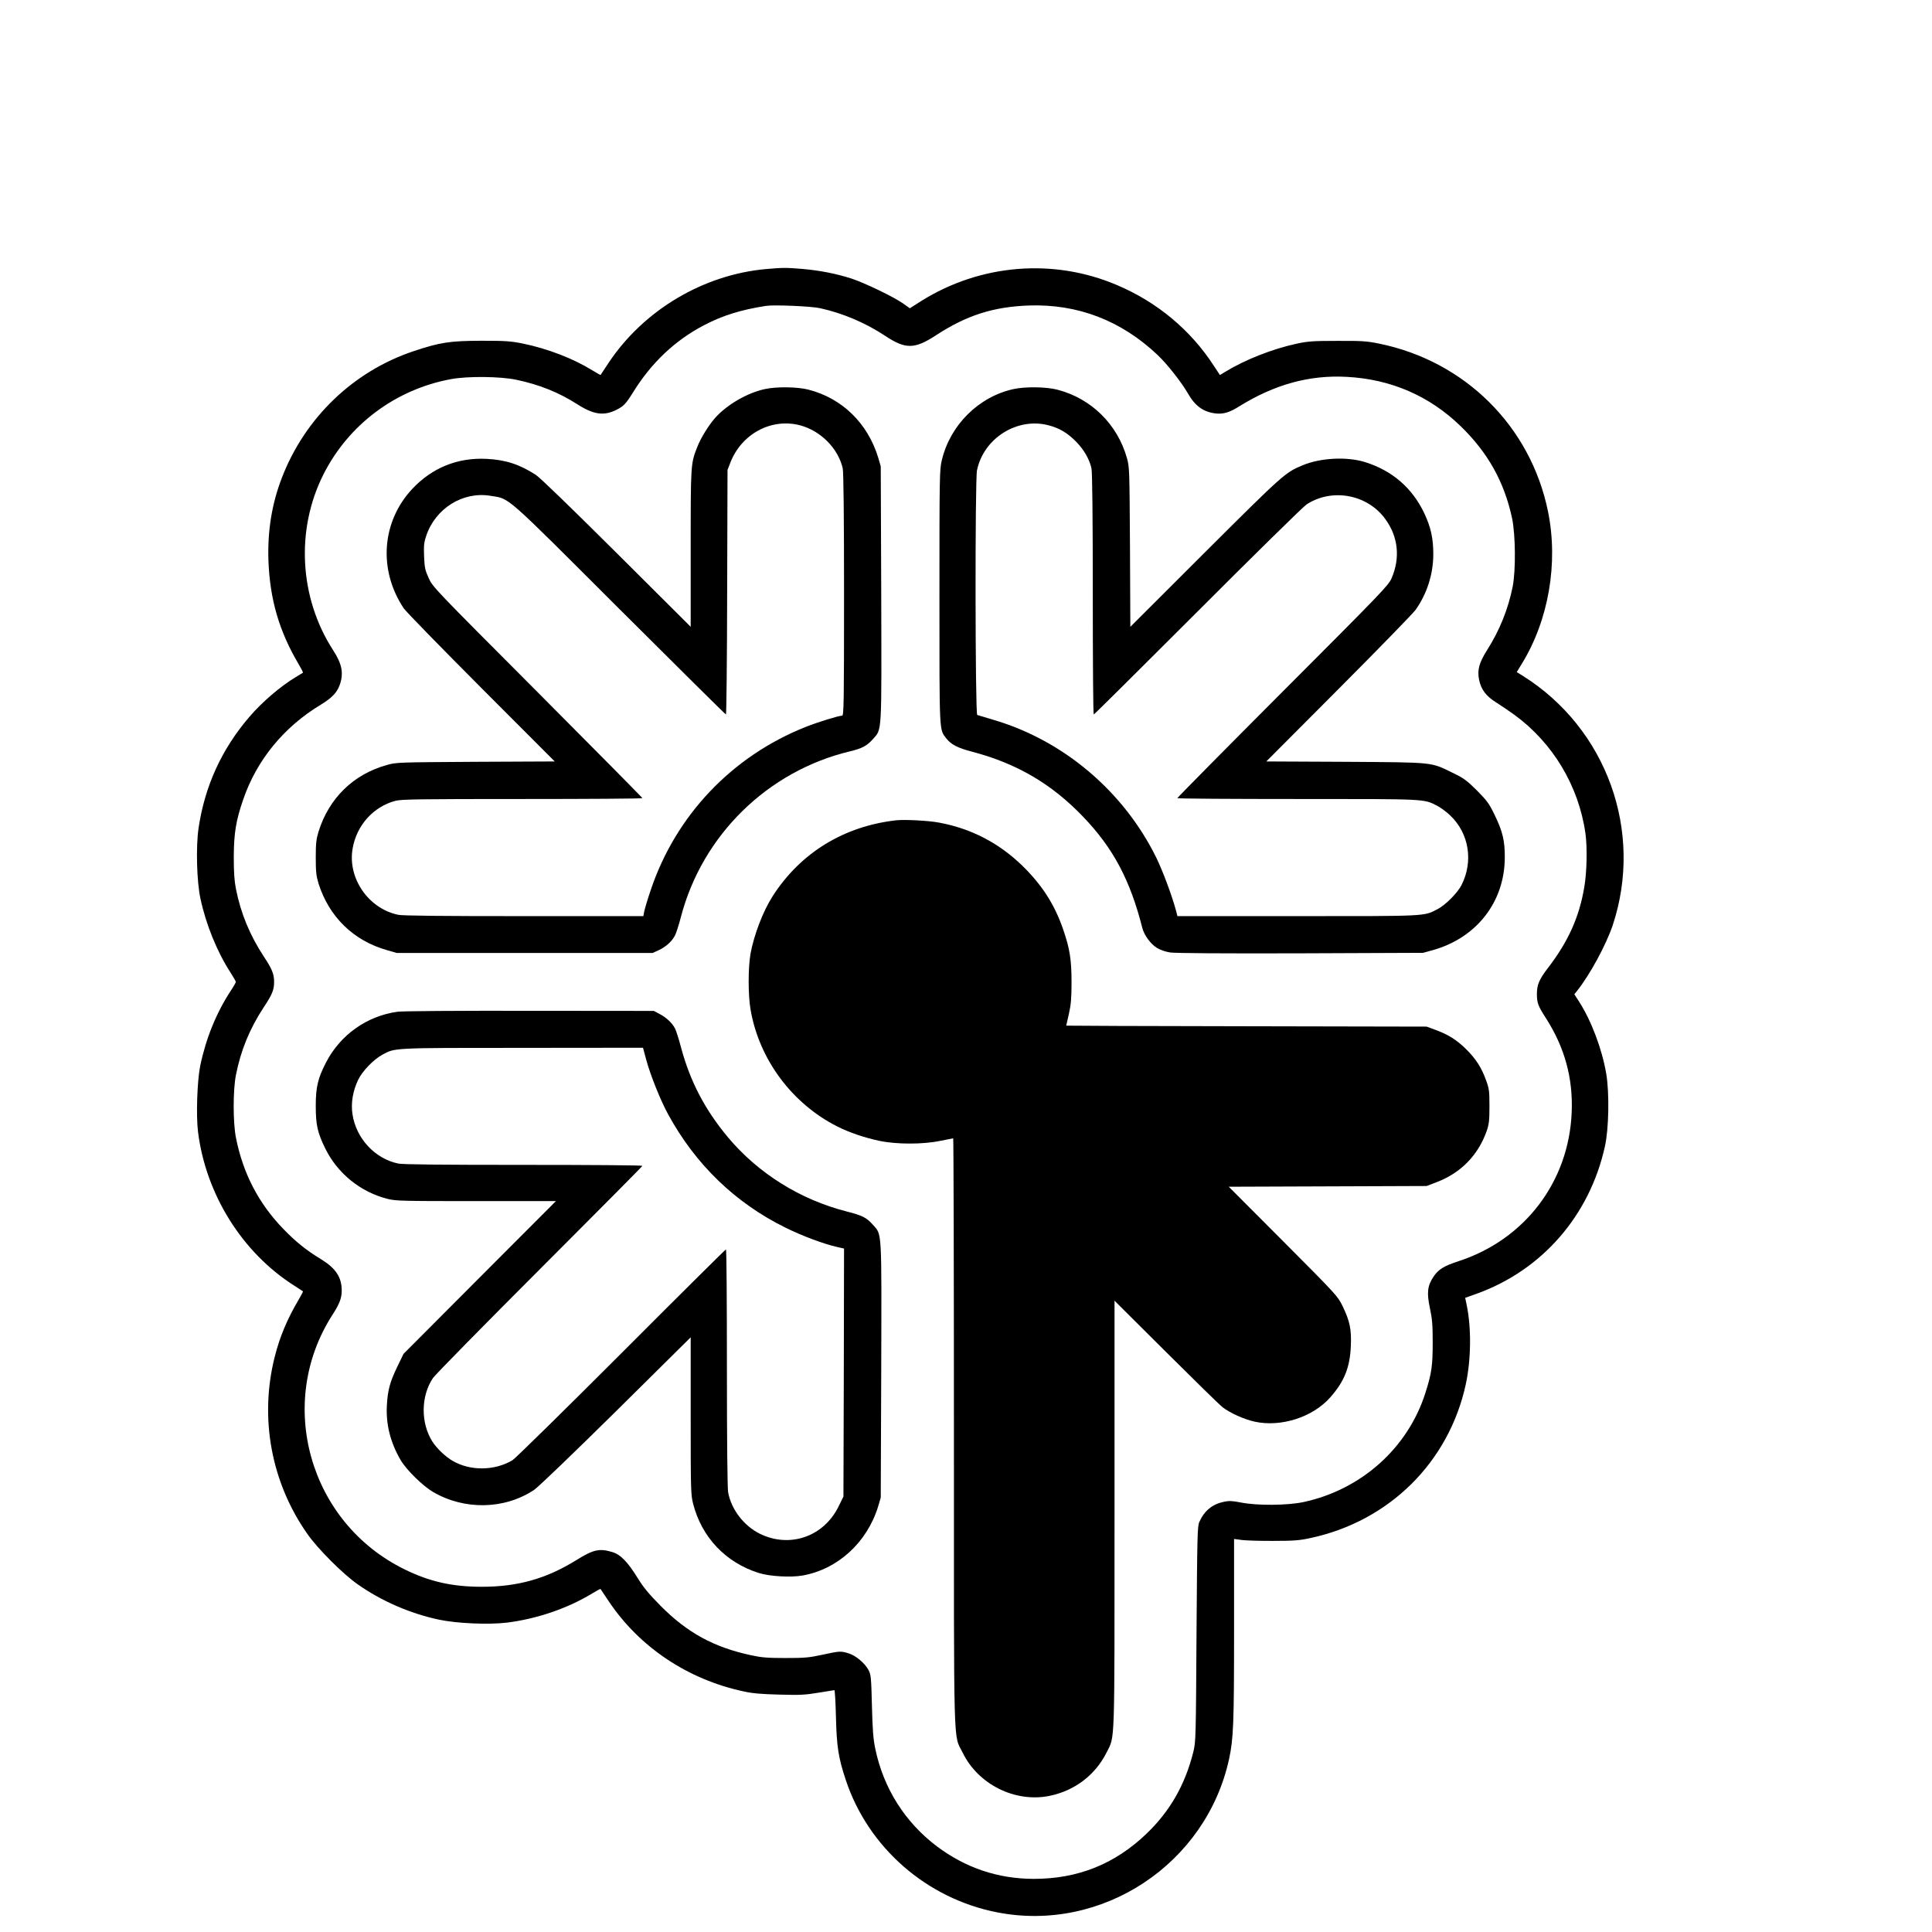
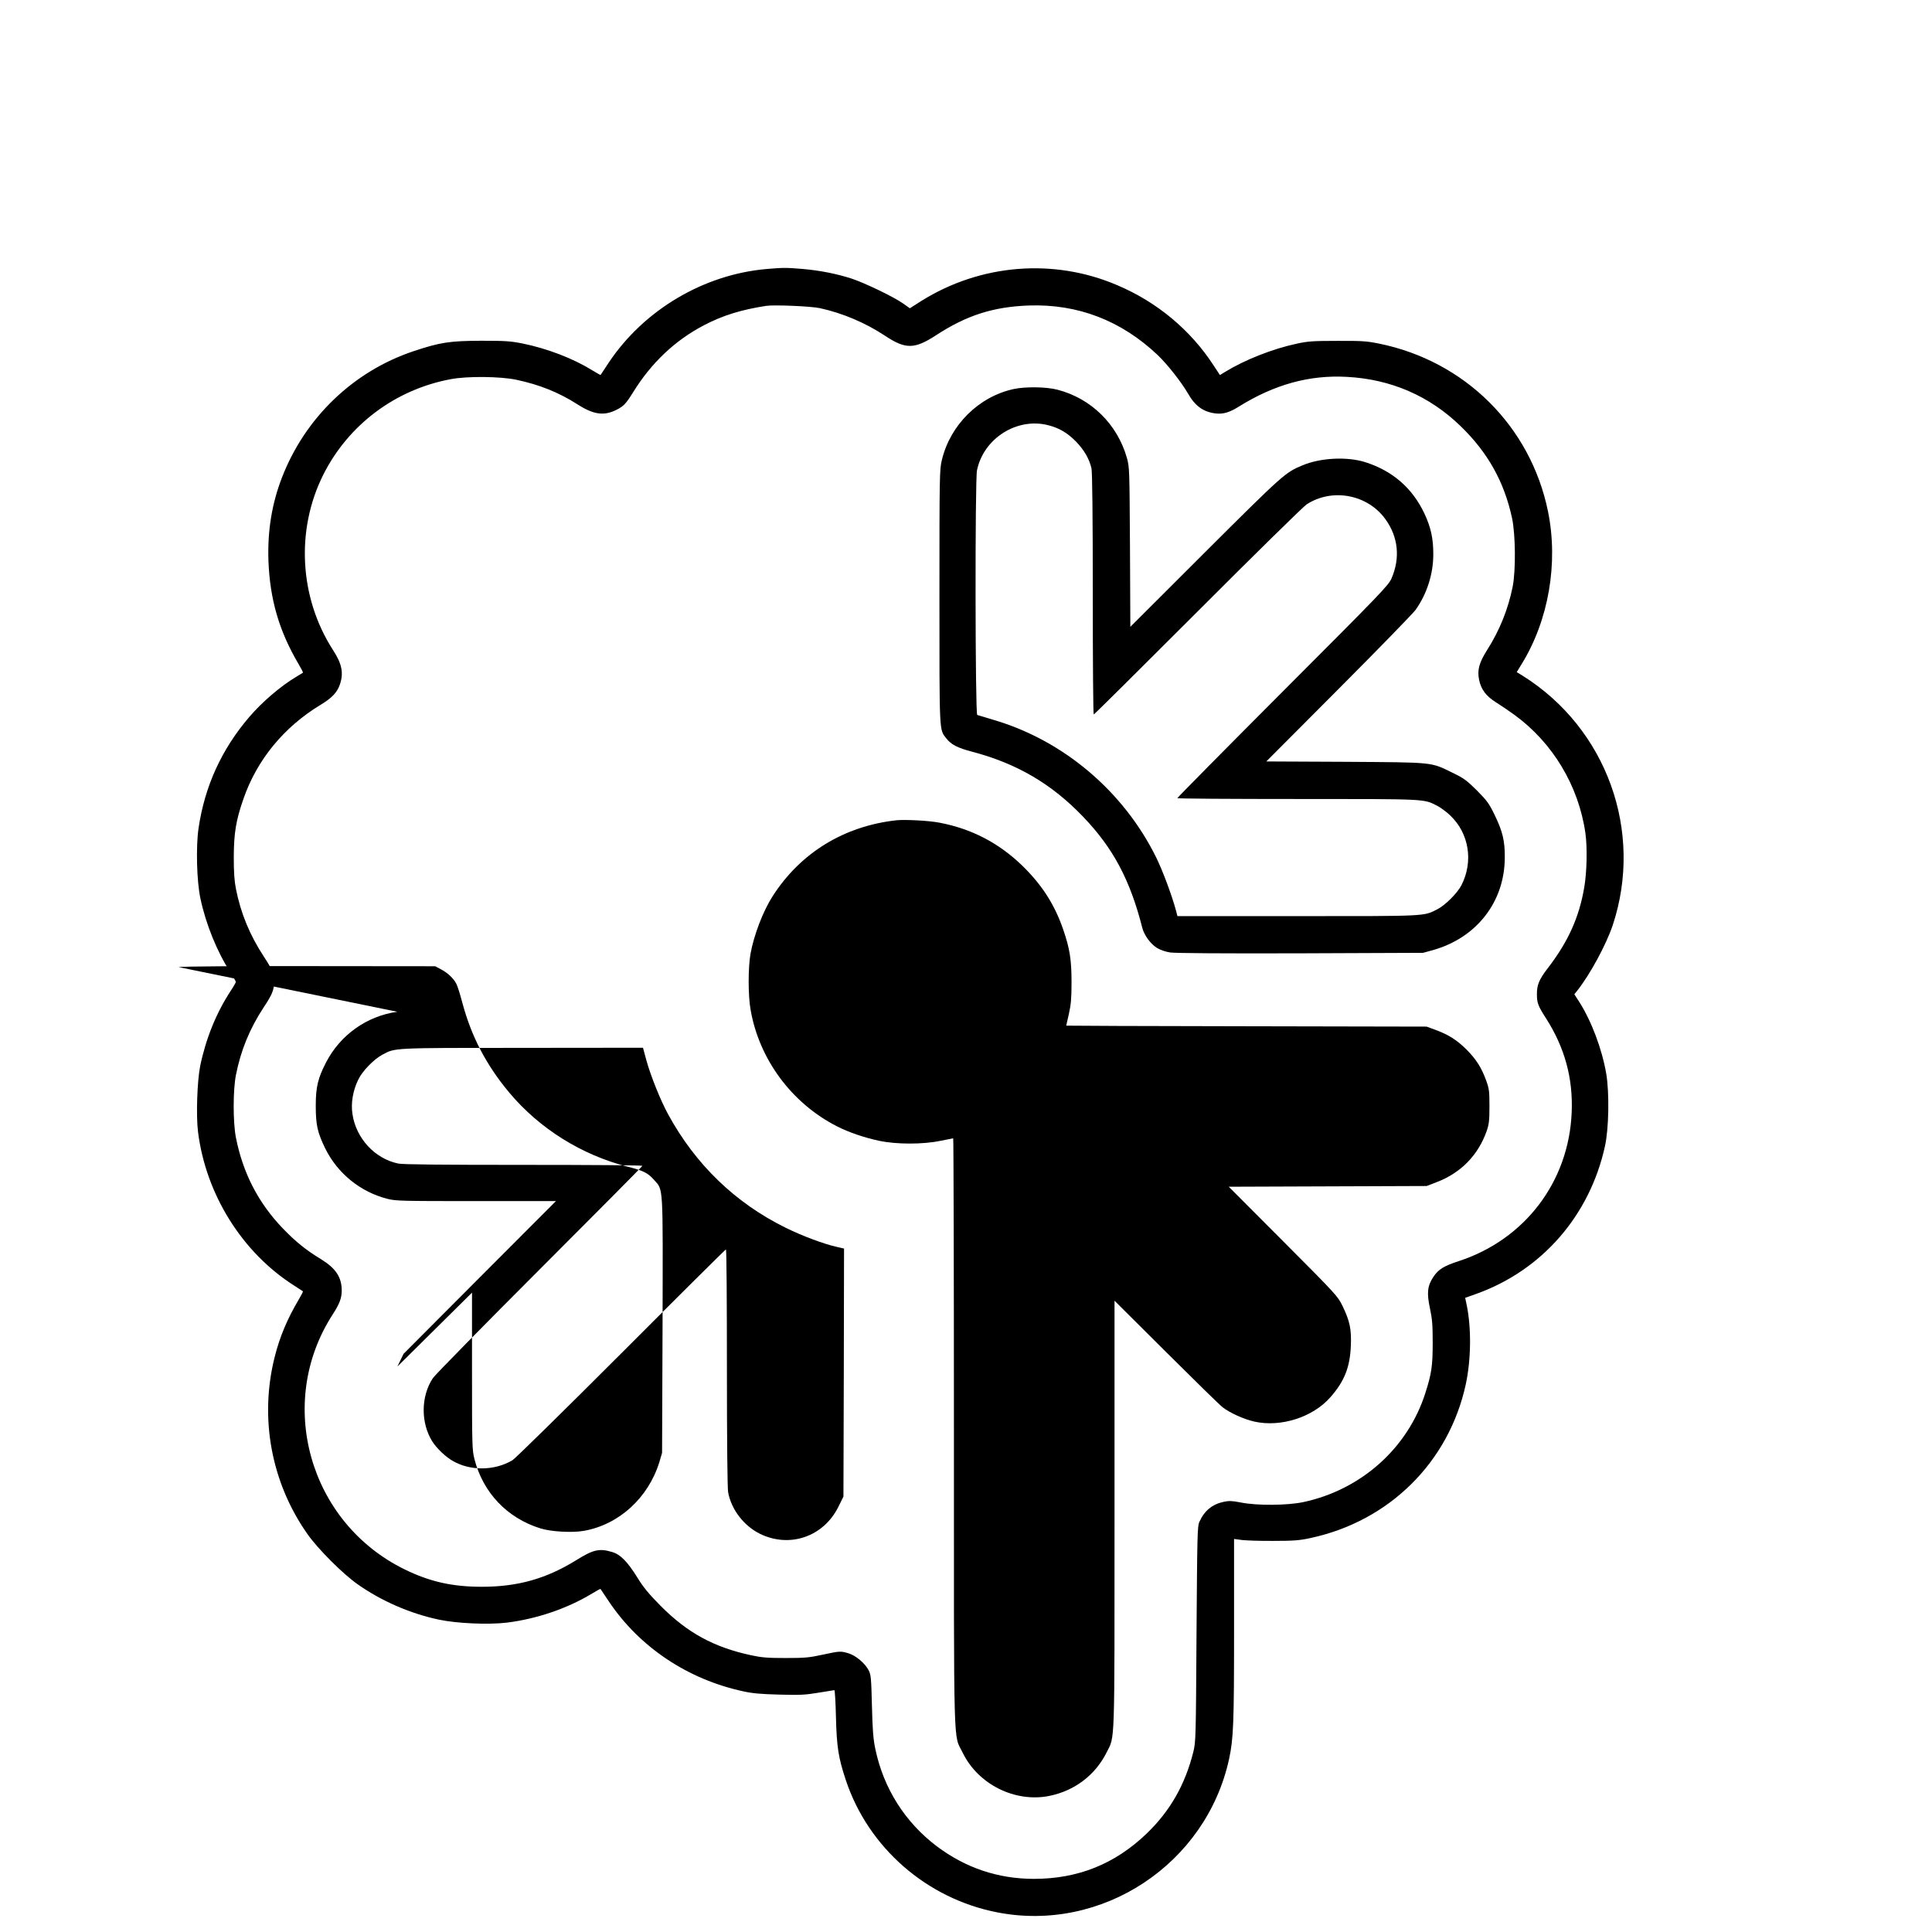
<svg xmlns="http://www.w3.org/2000/svg" xmlns:ns1="http://www.inkscape.org/namespaces/inkscape" xmlns:ns2="http://sodipodi.sourceforge.net/DTD/sodipodi-0.dtd" version="1.0" width="16pt" height="16pt" viewBox="0 0 16 16" preserveAspectRatio="xMidYMid meet" id="svg2" ns1:version="0.91 r13725" ns2:docname="safari-pinned-tab.svg">
  <defs id="defs20" />
  <ns2:namedview pagecolor="#ffffff" bordercolor="#666666" borderopacity="1" objecttolerance="10" gridtolerance="10" guidetolerance="10" ns1:pageopacity="0" ns1:pageshadow="2" ns1:window-width="1477" ns1:window-height="1090" id="namedview18" showgrid="false" ns1:zoom="15.743583" ns1:cx="35.559458" ns1:cy="29.134037" ns1:window-x="942" ns1:window-y="104" ns1:window-maximized="0" ns1:current-layer="svg2" fit-margin-top="0" fit-margin-left="0" fit-margin-right="0" fit-margin-bottom="0" />
  <g transform="matrix(0.001,0,0,-0.001,-0.14,16.717)" id="g6" style="fill:#000000;stroke:none">
    <path d="m 6486,14489 c -520,-46 -1013,-339 -1304,-774 -37,-55 -67,-101 -68,-103 -1,-2 -33,16 -70,39 -159,98 -373,180 -575,221 -100,20 -142,23 -344,23 -261,-1 -340,-13 -559,-86 -498,-166 -899,-550 -1091,-1047 -84,-217 -120,-441 -112,-687 12,-321 88,-584 250,-858 22,-37 38,-69 36,-71 -2,-1 -29,-17 -59,-36 -127,-76 -281,-208 -385,-330 -230,-268 -370,-575 -421,-924 -22,-152 -15,-438 16,-581 45,-212 138,-441 247,-609 25,-39 46,-75 46,-81 0,-5 -18,-37 -40,-70 -121,-184 -207,-395 -255,-625 -25,-125 -35,-412 -18,-547 65,-518 365,-998 795,-1272 39,-25 72,-46 74,-48 2,-1 -14,-33 -36,-70 -94,-159 -156,-306 -198,-473 -128,-506 -29,-1043 273,-1470 86,-122 290,-326 412,-412 196,-139 438,-244 674,-294 150,-32 412,-43 563,-25 249,31 501,117 706,241 38,23 69,40 70,38 1,-2 32,-48 69,-103 253,-378 653,-646 1114,-745 75,-17 148,-23 299,-27 174,-5 216,-2 324,16 68,11 127,21 131,21 4,0 10,-100 13,-222 6,-247 20,-338 82,-524 186,-558 669,-980 1252,-1094 870,-171 1733,400 1922,1271 36,169 41,290 41,1067 l 0,754 68,-9 c 37,-4 155,-8 262,-7 161,0 213,4 300,23 654,139 1149,628 1289,1274 44,204 47,464 8,654 l -13,62 90,32 c 544,194 940,647 1067,1221 33,146 38,445 11,604 -35,204 -123,438 -226,598 l -38,59 21,26 c 108,135 242,383 297,546 257,776 -49,1627 -743,2064 l -52,32 41,67 c 223,362 305,836 218,1263 -144,706 -689,1247 -1402,1391 -99,20 -141,23 -343,22 -199,0 -244,-3 -335,-23 -201,-43 -430,-133 -596,-235 l -41,-25 -52,79 c -191,294 -468,525 -798,665 -527,226 -1134,176 -1624,-131 l -94,-60 -55,39 c -79,56 -319,171 -428,207 -127,41 -267,68 -409,80 -133,11 -158,11 -297,-1 z m 444,-324 c 188,-41 377,-121 540,-229 169,-112 243,-112 421,4 254,166 474,236 769,247 406,14 766,-125 1067,-410 80,-76 198,-226 252,-320 59,-103 127,-152 229,-164 62,-7 114,8 192,57 294,183 584,263 893,246 366,-19 686,-158 944,-409 225,-218 360,-460 425,-760 29,-136 32,-434 5,-570 -37,-184 -108,-361 -210,-521 -68,-108 -84,-167 -68,-248 17,-82 58,-136 141,-188 40,-25 106,-70 149,-101 320,-232 535,-590 591,-984 16,-117 12,-321 -10,-447 -42,-248 -133,-449 -301,-668 -73,-95 -91,-139 -91,-215 0,-73 9,-98 74,-199 156,-243 226,-498 214,-781 -23,-573 -387,-1053 -935,-1232 -123,-40 -169,-68 -210,-130 -50,-75 -56,-133 -29,-260 19,-89 23,-138 23,-283 0,-194 -9,-258 -61,-420 -145,-455 -530,-799 -1007,-902 -134,-29 -387,-31 -521,-4 -72,14 -98,15 -140,6 -96,-20 -162,-74 -203,-166 -17,-36 -18,-104 -24,-929 -5,-860 -6,-893 -26,-975 -68,-272 -191,-489 -387,-678 -264,-253 -569,-375 -936,-375 -297,1 -563,91 -802,270 -263,199 -441,480 -509,806 -17,81 -23,155 -28,357 -6,235 -8,258 -28,296 -31,58 -106,121 -166,139 -67,20 -72,19 -217,-12 -110,-24 -147,-27 -305,-27 -149,0 -198,4 -285,23 -308,66 -528,186 -750,410 -95,96 -141,151 -190,231 -84,135 -142,194 -211,214 -106,32 -156,20 -299,-69 -248,-153 -483,-219 -780,-219 -244,0 -431,42 -639,144 -791,387 -1070,1378 -596,2111 57,88 75,136 75,198 0,109 -48,183 -167,257 -130,79 -215,148 -320,257 -203,211 -331,458 -389,752 -25,125 -25,395 0,520 40,203 114,384 230,560 70,105 86,145 86,210 0,66 -17,107 -85,210 -116,177 -191,358 -231,560 -13,66 -18,136 -18,265 1,199 18,303 80,481 112,324 336,596 639,779 94,57 137,102 160,169 32,95 17,171 -58,286 -278,432 -309,993 -80,1450 208,415 598,707 1057,792 137,26 409,23 542,-5 193,-41 350,-104 507,-204 134,-86 220,-97 324,-44 58,29 77,50 134,141 152,247 350,434 590,559 155,81 307,128 514,160 66,10 372,-3 445,-19 z" id="path8" ns1:connector-curvature="0" />
-     <path d="m 6475,13495 c -145,-31 -311,-127 -409,-235 -55,-61 -121,-167 -150,-241 -56,-140 -56,-141 -56,-844 l 0,-649 -612,610 c -377,375 -635,625 -670,648 -136,88 -251,125 -409,133 -239,12 -451,-74 -615,-249 -254,-272 -282,-671 -71,-988 16,-25 304,-320 640,-657 l 611,-612 -655,-3 c -640,-4 -656,-4 -734,-26 -278,-77 -480,-274 -567,-552 -19,-64 -23,-96 -23,-215 0,-119 4,-151 23,-215 87,-276 290,-474 568,-552 l 79,-23 1060,0 1060,0 50,23 c 59,27 110,73 135,122 10,19 32,88 49,153 177,678 719,1209 1401,1372 100,24 139,45 189,101 76,86 72,23 69,1205 l -4,1054 -22,75 c -87,283 -299,489 -576,560 -93,24 -265,26 -361,5 z m 290,-300 c 171,-45 316,-191 354,-356 7,-28 11,-407 11,-1046 0,-903 -2,-1003 -16,-1003 -29,0 -198,-52 -299,-92 -614,-243 -1081,-736 -1288,-1358 -25,-74 -48,-152 -52,-172 l -7,-38 -989,0 c -683,0 -1004,3 -1041,11 -246,51 -420,302 -378,547 32,193 172,349 355,397 51,13 192,15 1052,15 546,0 993,3 993,7 0,4 -391,399 -868,878 -858,860 -869,871 -902,945 -30,66 -34,87 -38,180 -3,89 -1,115 18,170 76,227 304,369 532,331 163,-27 99,30 1068,-938 481,-480 878,-873 882,-873 4,0 9,456 10,1013 l 3,1012 22,57 c 92,241 339,375 578,313 z" id="path10" ns1:connector-curvature="0" />
    <path d="m 8534,13495 c -288,-63 -524,-296 -594,-588 -19,-79 -20,-121 -20,-1133 0,-1145 -2,-1095 56,-1171 40,-52 94,-80 217,-112 368,-97 657,-266 918,-539 248,-259 388,-522 489,-919 15,-60 68,-133 121,-166 28,-17 71,-32 110,-38 42,-6 430,-9 1080,-7 l 1014,4 80,22 c 364,102 596,400 597,767 1,139 -18,218 -85,355 -45,93 -62,116 -146,201 -85,84 -108,101 -201,146 -184,90 -146,86 -889,91 l -654,3 600,602 c 330,331 616,625 636,653 94,132 147,297 147,461 0,131 -20,223 -74,338 -100,211 -265,354 -491,425 -150,47 -370,36 -519,-27 -142,-59 -158,-73 -803,-716 l -622,-621 -3,660 c -4,642 -4,661 -25,737 -79,281 -297,495 -577,567 -93,24 -265,26 -362,5 z m 289,-300 c 90,-23 157,-63 227,-134 67,-68 111,-144 129,-222 7,-28 11,-406 11,-1041 0,-549 3,-998 8,-998 4,0 392,385 862,855 470,471 876,869 901,885 213,138 507,82 654,-125 105,-146 122,-320 49,-488 -25,-58 -88,-123 -901,-937 -480,-481 -873,-879 -873,-883 0,-4 447,-7 993,-7 1080,0 1045,2 1159,-56 29,-15 78,-51 109,-81 155,-148 192,-379 93,-575 -34,-67 -135,-168 -202,-202 -114,-58 -79,-56 -1159,-56 l -992,0 -11,43 c -33,123 -108,326 -164,441 -270,549 -769,972 -1350,1142 -66,20 -127,38 -133,40 -17,5 -19,1945 -2,2026 55,266 333,441 592,373 z" id="path12" ns1:connector-curvature="0" />
    <path d="m 7565,9924 c -435,-48 -796,-269 -1027,-630 -80,-125 -155,-322 -183,-478 -20,-116 -20,-344 1,-461 71,-412 343,-778 720,-968 97,-49 227,-93 347,-118 143,-30 361,-30 504,0 55,11 104,21 107,21 3,0 6,-1094 6,-2431 0,-2714 -6,-2497 72,-2656 128,-264 434,-416 718,-359 211,43 381,173 475,361 69,140 65,11 65,1970 l 0,1770 428,-426 c 235,-234 445,-440 468,-457 61,-47 177,-99 262,-118 219,-49 484,36 629,201 116,131 163,249 170,425 6,138 -8,205 -68,330 -41,84 -49,92 -492,537 l -451,452 820,3 819,3 83,32 c 201,77 343,223 414,423 19,56 23,85 23,205 0,127 -3,147 -27,213 -38,106 -83,177 -163,257 -80,80 -151,124 -257,163 l -73,27 -1492,3 c -821,1 -1493,4 -1493,5 0,2 10,45 22,97 17,76 22,128 22,260 0,189 -14,280 -70,442 -71,206 -176,368 -338,526 -194,188 -421,306 -686,356 -86,17 -283,27 -355,20 z" id="path14" ns1:connector-curvature="0" />
-     <path d="m 3430,8338 c -253,-36 -471,-191 -589,-418 -68,-131 -86,-205 -86,-360 0,-160 14,-222 79,-355 102,-206 289,-358 513,-416 72,-18 115,-19 737,-19 l 660,0 -631,-632 -631,-633 -51,-105 c -61,-126 -80,-194 -87,-320 -9,-158 28,-307 114,-455 47,-80 181,-212 267,-263 261,-153 593,-147 839,17 35,24 315,293 678,651 l 618,612 0,-650 c 0,-617 1,-653 20,-728 71,-278 270,-488 545,-574 88,-28 263,-38 360,-21 292,51 535,273 627,571 l 22,75 4,1054 c 3,1182 7,1119 -69,1205 -52,59 -87,77 -217,110 -385,98 -733,316 -983,614 -192,230 -314,464 -390,748 -17,65 -39,135 -49,154 -23,45 -73,92 -130,121 l -45,24 -1030,1 c -595,1 -1057,-2 -1095,-8 z m 2063,-402 c 35,-127 117,-332 180,-447 227,-416 555,-733 972,-939 140,-69 319,-136 428,-160 l 57,-13 -2,-1027 -3,-1027 -42,-85 c -123,-248 -404,-344 -650,-223 -133,66 -237,201 -263,344 -6,33 -10,423 -10,1032 0,539 -3,979 -8,979 -4,0 -394,-387 -867,-861 -473,-473 -878,-871 -901,-885 -148,-88 -349,-90 -494,-6 -60,34 -133,104 -169,160 -98,155 -96,376 4,526 19,28 417,433 885,901 467,467 850,853 850,857 0,5 -443,8 -985,8 -678,0 -1001,3 -1037,11 -193,40 -349,208 -379,409 -14,91 3,194 48,286 34,71 128,168 199,206 108,58 72,57 1159,57 l 1000,1 28,-104 z" id="path16" ns1:connector-curvature="0" />
+     <path d="m 3430,8338 c -253,-36 -471,-191 -589,-418 -68,-131 -86,-205 -86,-360 0,-160 14,-222 79,-355 102,-206 289,-358 513,-416 72,-18 115,-19 737,-19 l 660,0 -631,-632 -631,-633 -51,-105 l 618,612 0,-650 c 0,-617 1,-653 20,-728 71,-278 270,-488 545,-574 88,-28 263,-38 360,-21 292,51 535,273 627,571 l 22,75 4,1054 c 3,1182 7,1119 -69,1205 -52,59 -87,77 -217,110 -385,98 -733,316 -983,614 -192,230 -314,464 -390,748 -17,65 -39,135 -49,154 -23,45 -73,92 -130,121 l -45,24 -1030,1 c -595,1 -1057,-2 -1095,-8 z m 2063,-402 c 35,-127 117,-332 180,-447 227,-416 555,-733 972,-939 140,-69 319,-136 428,-160 l 57,-13 -2,-1027 -3,-1027 -42,-85 c -123,-248 -404,-344 -650,-223 -133,66 -237,201 -263,344 -6,33 -10,423 -10,1032 0,539 -3,979 -8,979 -4,0 -394,-387 -867,-861 -473,-473 -878,-871 -901,-885 -148,-88 -349,-90 -494,-6 -60,34 -133,104 -169,160 -98,155 -96,376 4,526 19,28 417,433 885,901 467,467 850,853 850,857 0,5 -443,8 -985,8 -678,0 -1001,3 -1037,11 -193,40 -349,208 -379,409 -14,91 3,194 48,286 34,71 128,168 199,206 108,58 72,57 1159,57 l 1000,1 28,-104 z" id="path16" ns1:connector-curvature="0" />
  </g>
</svg>